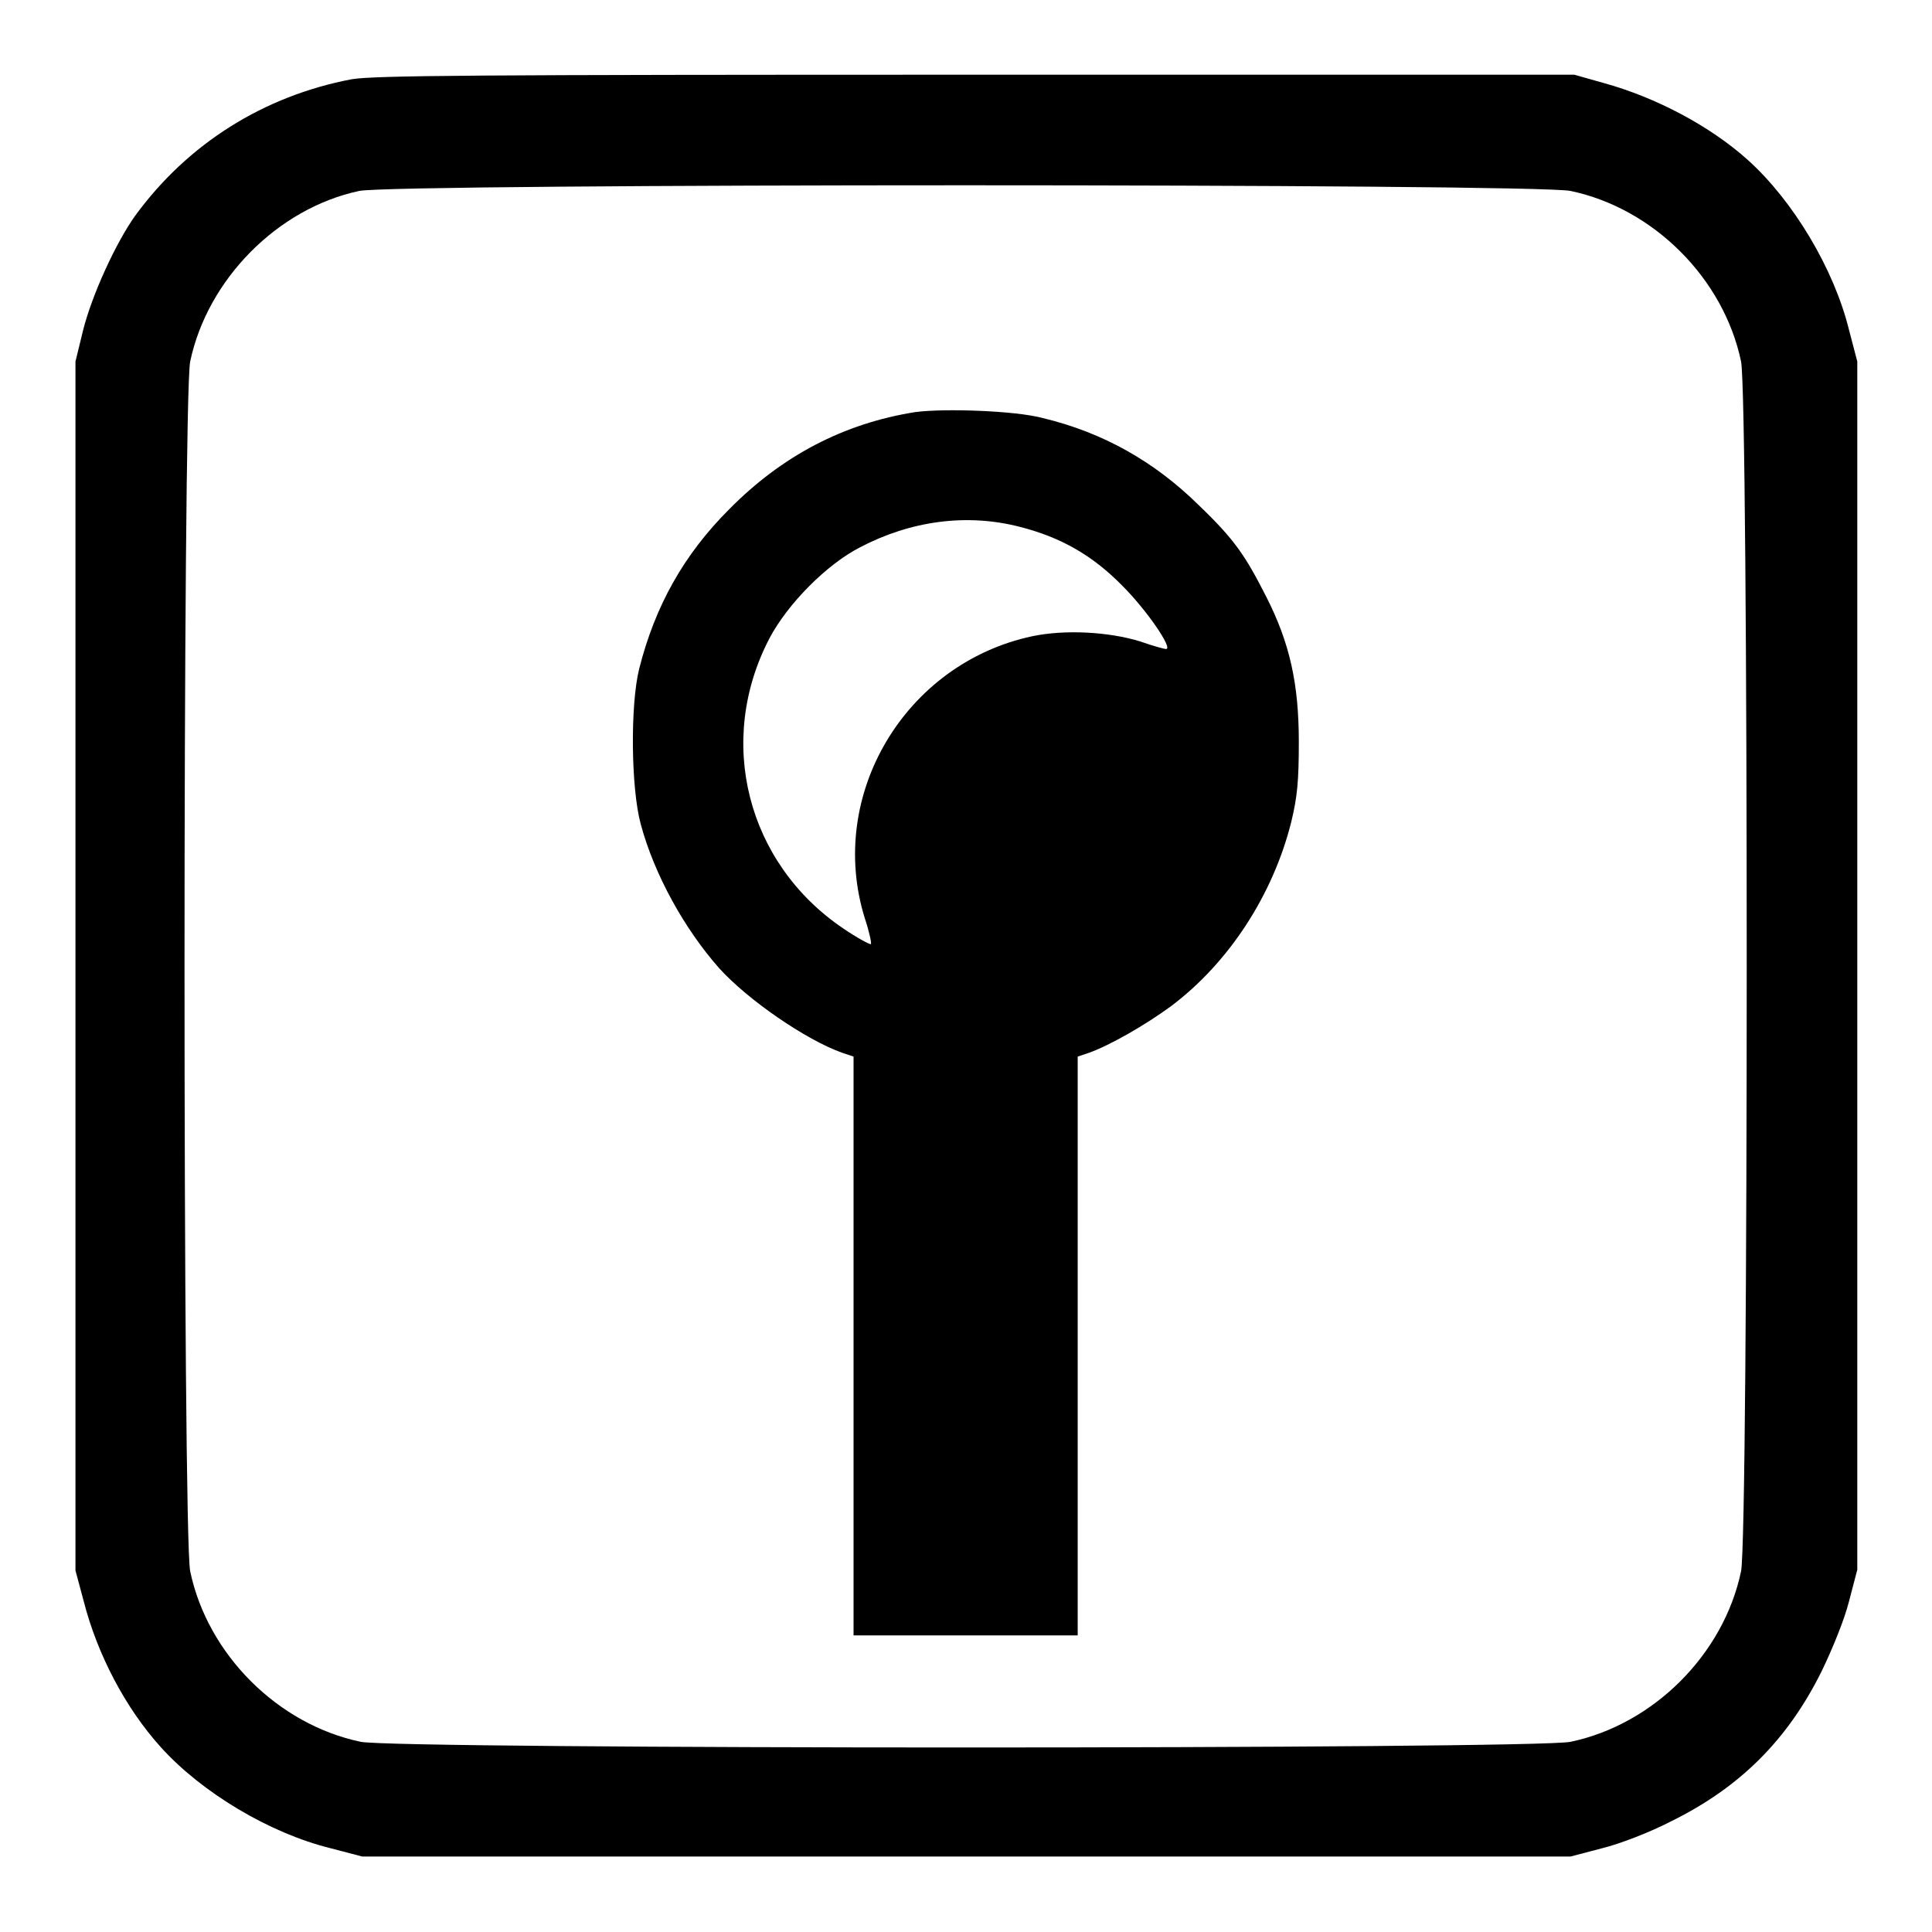
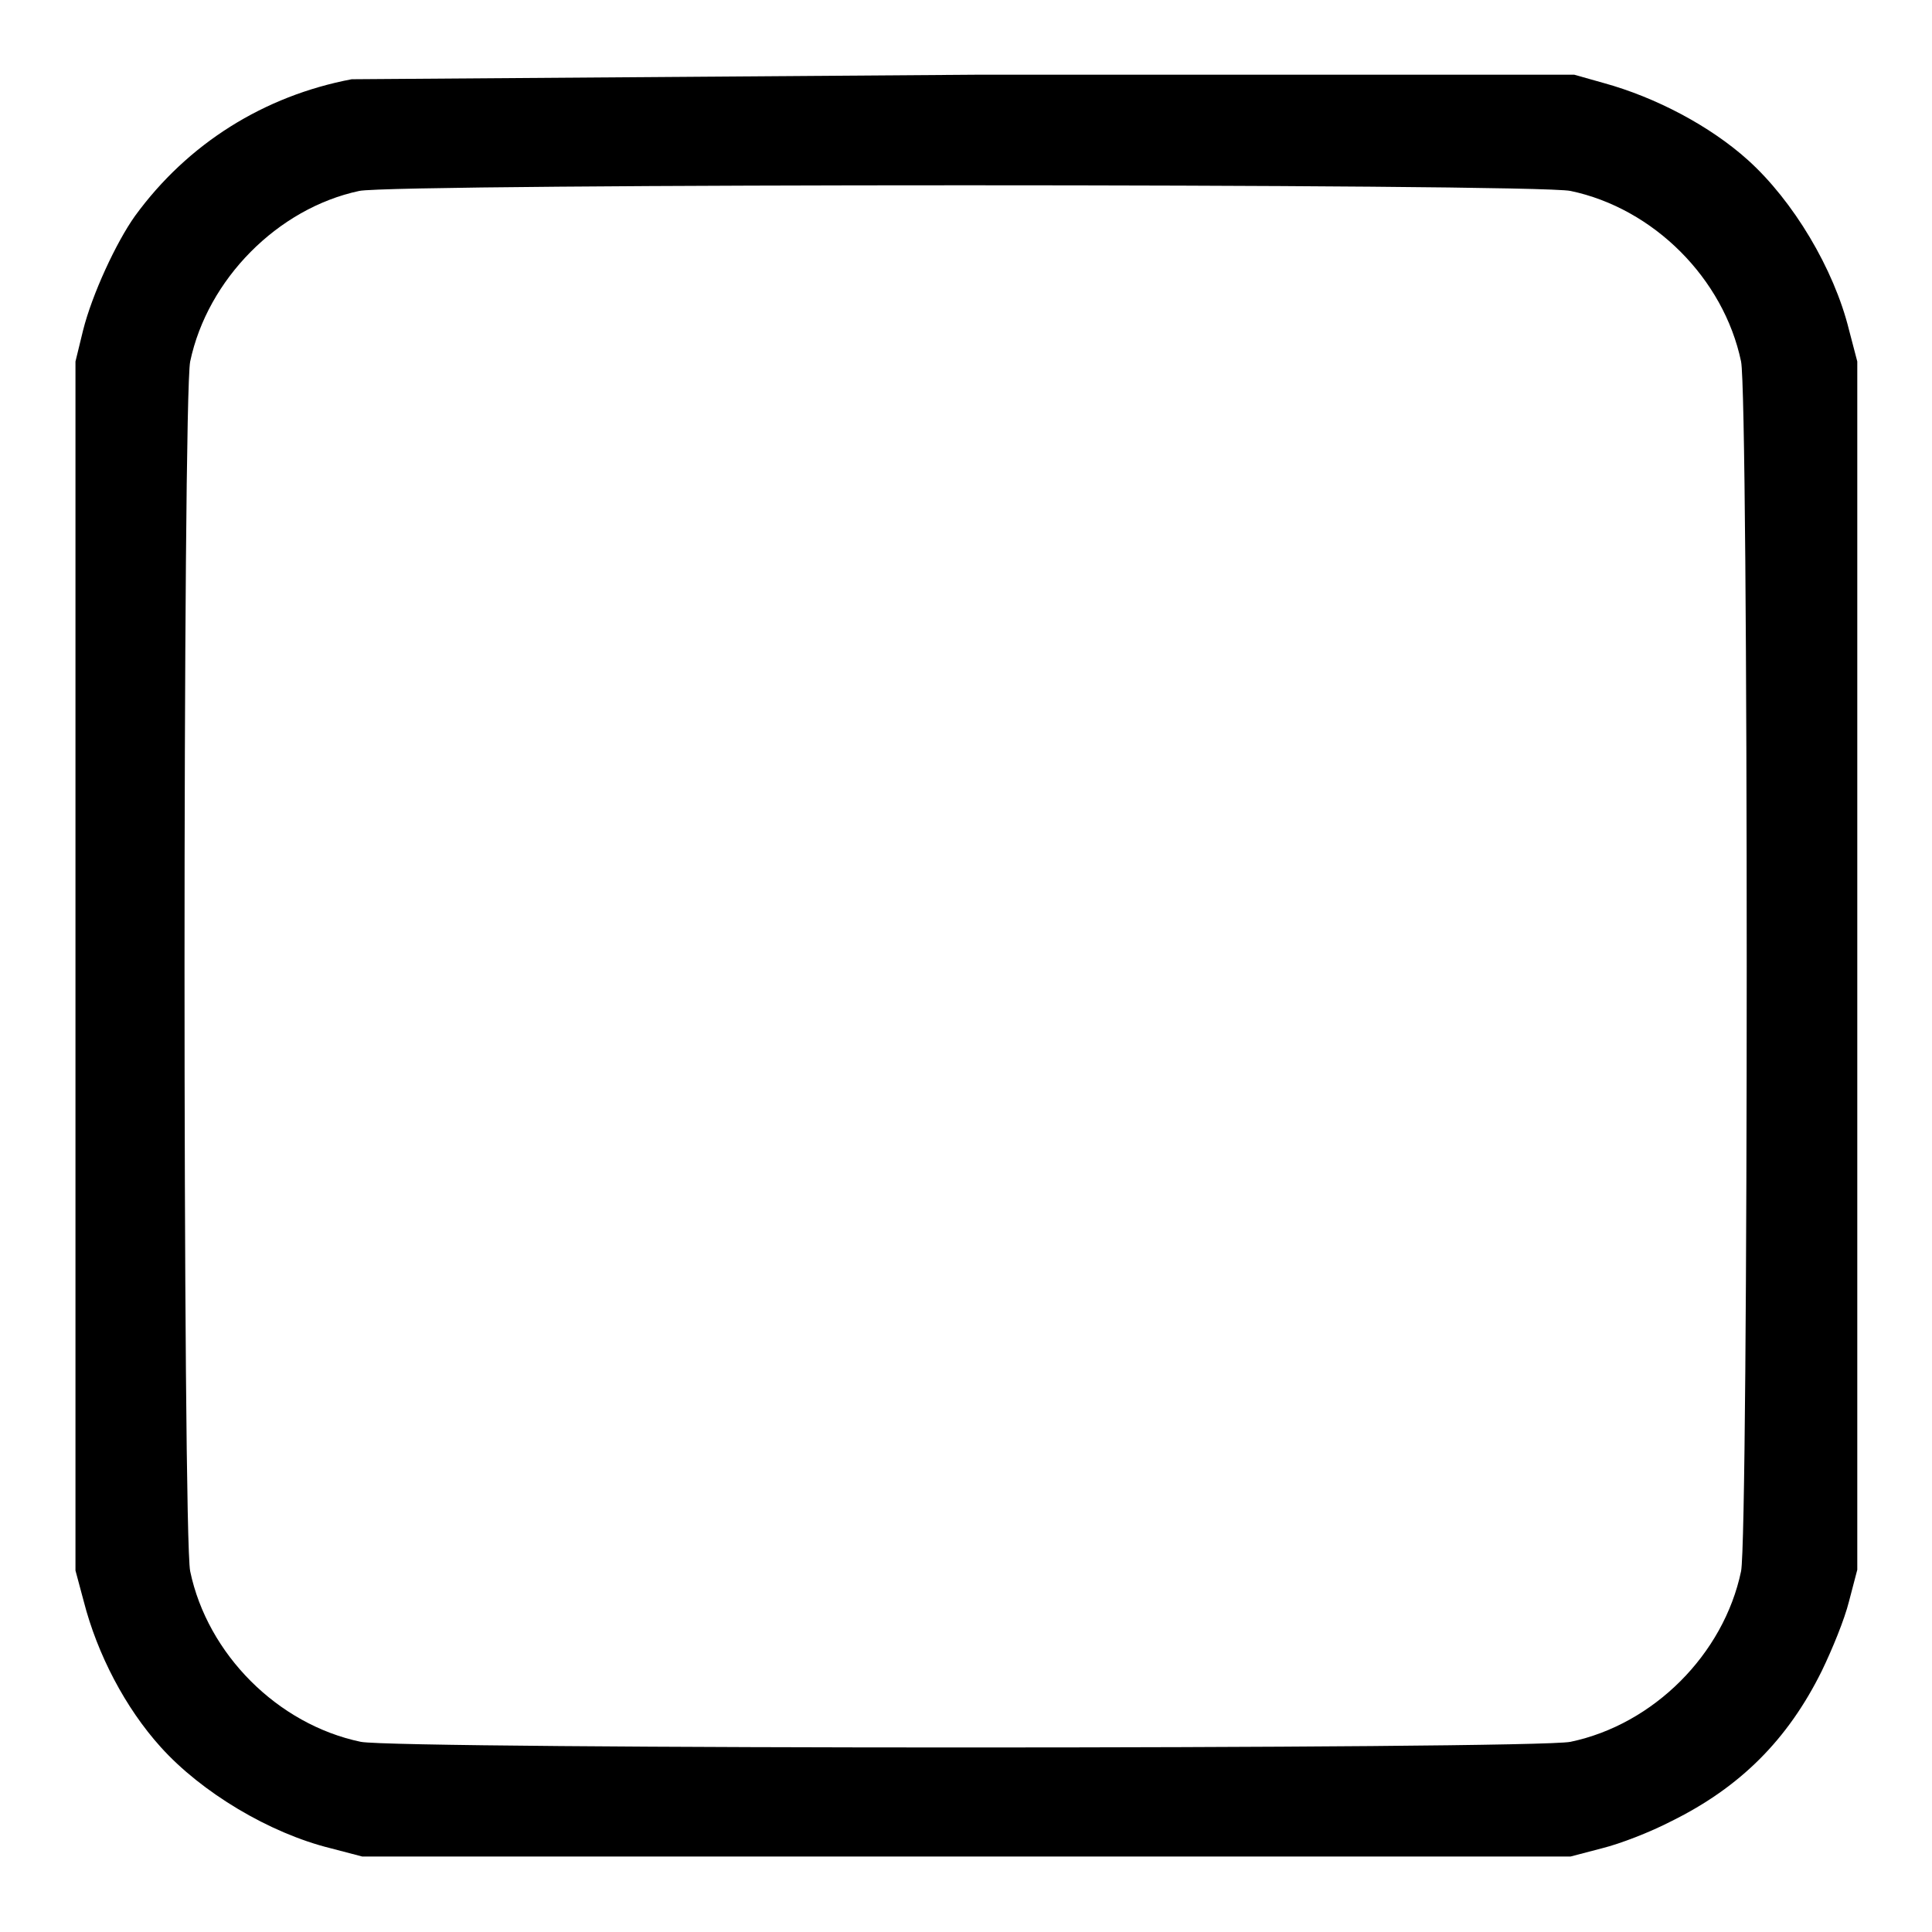
<svg xmlns="http://www.w3.org/2000/svg" version="1.1" x="0px" y="0px" viewBox="0 0 256 256" enable-background="new 0 0 256 256" xml:space="preserve">
  <g>
    <g>
      <g>
-         <path fill="#000000" d="M46.6,10.5C35,12.7,24.9,19,17.9,28.6c-2.5,3.5-5.7,10.4-6.9,15.2L10,47.9V128v80.1l1.1,4.1c1.8,7,5.5,14.1,10.2,19.3c5.4,6,14.4,11.4,22.5,13.4l4.2,1.1H128h80.1l4.2-1.1c2.4-0.6,6.3-2.1,9.2-3.6c9.1-4.5,15.4-10.8,19.9-19.9c1.4-2.9,3-6.8,3.6-9.2l1.1-4.2V128V47.9l-1.1-4.2c-2-8.1-7.4-17.1-13.4-22.5c-5-4.5-12.2-8.3-19.1-10.2l-3.9-1.1l-79.2,0C62.9,9.9,49.6,10,46.6,10.5z M208.1,25.3c11,2.3,20.3,11.6,22.6,22.6c1,4.8,1,155.4,0,160.3c-2.3,11-11.6,20.3-22.6,22.6c-4.8,1-155.4,1-160.3,0c-11-2.3-20.3-11.6-22.6-22.6c-1-4.8-1-155.4,0-160.3c2.3-10.9,11.6-20.3,22.4-22.6C52.3,24.3,203.4,24.3,208.1,25.3z" />
-         <path fill="#000000" d="M121.3,54.6c-9.5,1.5-17.7,5.8-24.7,12.9c-6,6-9.8,12.8-11.9,21.1c-1.2,4.8-1.1,15.8,0.2,20.6c1.8,6.7,5.8,13.9,10.4,19.1c3.8,4.2,11.5,9.5,16.3,11.2l1.5,0.5v38.3v38.4H128h14.8v-38.4V140l1.5-0.5c2.8-1,7.5-3.7,10.9-6.2c7.7-5.8,13.5-14.8,15.9-24.4c0.8-3.3,1-5.4,1-10.6c0-7.7-1.2-13.1-4.3-19.2c-2.8-5.5-4.2-7.6-9-12.2c-5.9-5.8-12.7-9.6-20.6-11.5C134.5,54.4,125.1,54.1,121.3,54.6z M135.1,69.8c5.5,1.4,9.7,3.8,13.7,7.9c3.1,3.1,6.7,8.3,5.7,8.3c-0.2,0-1.7-0.4-3.4-1c-4.2-1.3-10-1.6-14.3-0.7c-16.9,3.6-27.3,21.1-22.2,37.4c0.6,1.8,0.9,3.3,0.8,3.4c-0.1,0.1-1.8-0.8-3.7-2.1C99,114.4,94.8,98.2,102,84.5c2.4-4.5,7.5-9.7,12-12C120.7,69,128.1,68,135.1,69.8z" />
+         <path fill="#000000" d="M46.6,10.5C35,12.7,24.9,19,17.9,28.6c-2.5,3.5-5.7,10.4-6.9,15.2L10,47.9V128v80.1l1.1,4.1c1.8,7,5.5,14.1,10.2,19.3c5.4,6,14.4,11.4,22.5,13.4l4.2,1.1H128h80.1l4.2-1.1c2.4-0.6,6.3-2.1,9.2-3.6c9.1-4.5,15.4-10.8,19.9-19.9c1.4-2.9,3-6.8,3.6-9.2l1.1-4.2V128V47.9l-1.1-4.2c-2-8.1-7.4-17.1-13.4-22.5c-5-4.5-12.2-8.3-19.1-10.2l-3.9-1.1l-79.2,0z M208.1,25.3c11,2.3,20.3,11.6,22.6,22.6c1,4.8,1,155.4,0,160.3c-2.3,11-11.6,20.3-22.6,22.6c-4.8,1-155.4,1-160.3,0c-11-2.3-20.3-11.6-22.6-22.6c-1-4.8-1-155.4,0-160.3c2.3-10.9,11.6-20.3,22.4-22.6C52.3,24.3,203.4,24.3,208.1,25.3z" />
      </g>
    </g>
  </g>
</svg>